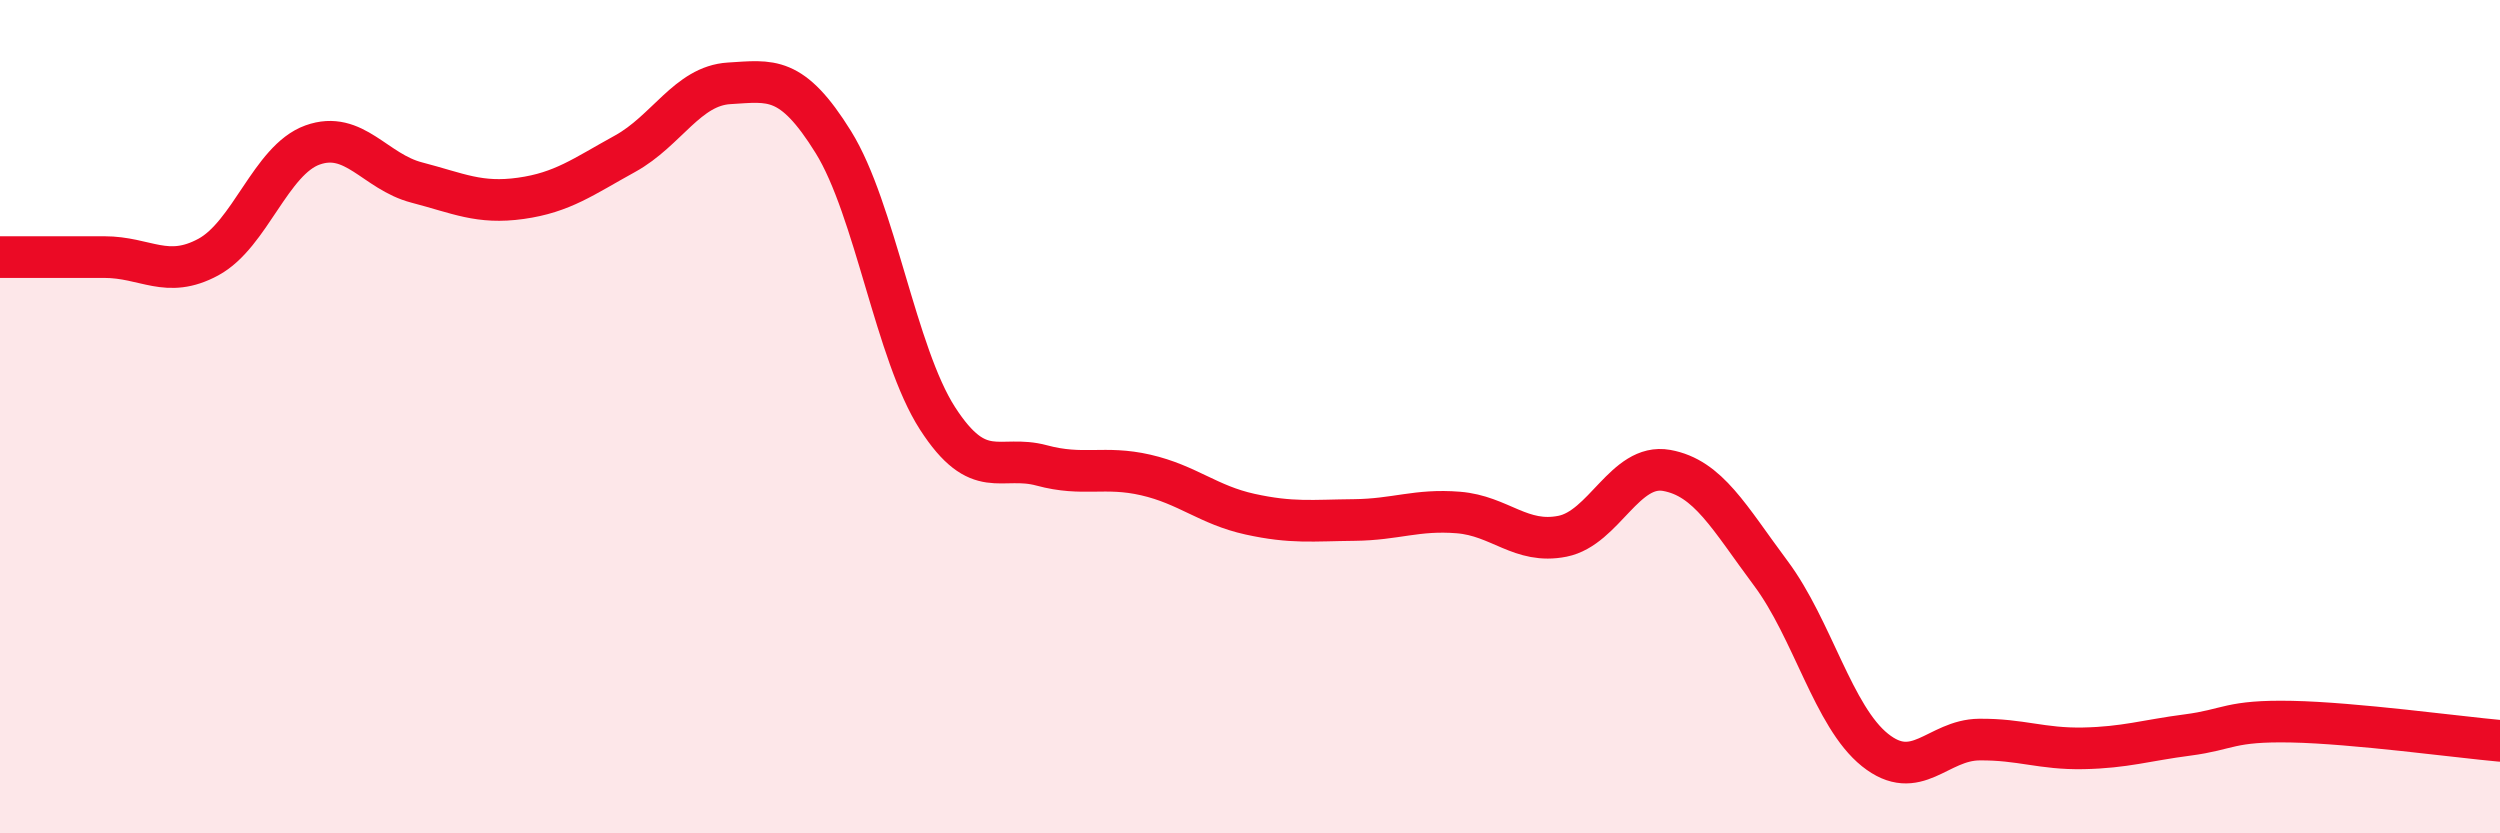
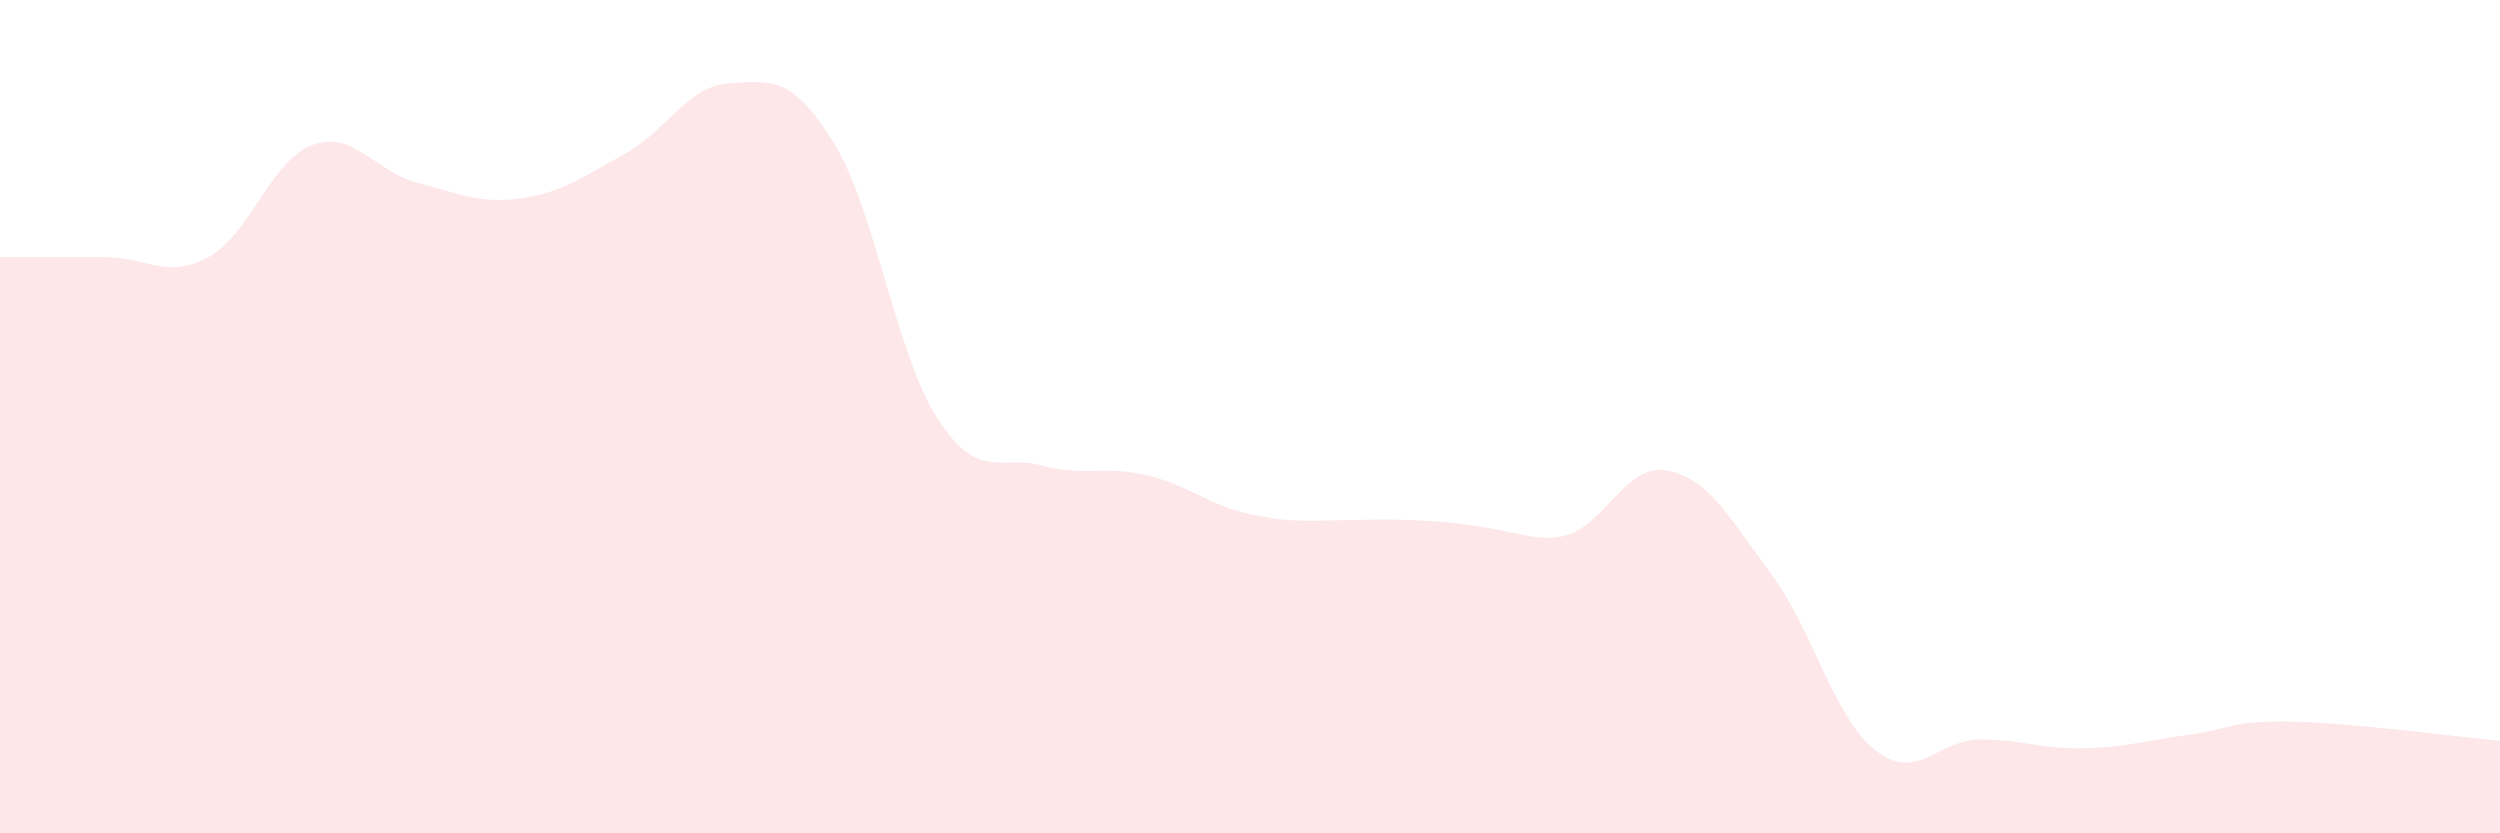
<svg xmlns="http://www.w3.org/2000/svg" width="60" height="20" viewBox="0 0 60 20">
-   <path d="M 0,6.17 C 0.5,6.17 1.5,6.17 2.5,6.17 C 3.5,6.17 4,6.71 5,6.17 C 6,5.63 6.5,3.84 7.5,3.48 C 8.5,3.12 9,4.12 10,4.38 C 11,4.64 11.5,4.9 12.5,4.76 C 13.5,4.62 14,4.24 15,3.69 C 16,3.14 16.5,2.06 17.5,2 C 18.5,1.94 19,1.8 20,3.41 C 21,5.02 21.5,8.49 22.5,10.04 C 23.5,11.59 24,10.9 25,11.17 C 26,11.44 26.5,11.17 27.5,11.4 C 28.5,11.63 29,12.12 30,12.34 C 31,12.56 31.5,12.49 32.5,12.48 C 33.5,12.47 34,12.22 35,12.3 C 36,12.38 36.5,13.07 37.5,12.87 C 38.5,12.67 39,11.11 40,11.29 C 41,11.47 41.5,12.42 42.5,13.76 C 43.5,15.1 44,17.2 45,18 C 46,18.8 46.5,17.76 47.5,17.75 C 48.5,17.74 49,17.98 50,17.96 C 51,17.94 51.5,17.77 52.5,17.64 C 53.5,17.51 53.5,17.29 55,17.32 C 56.5,17.35 59,17.69 60,17.78L60 20L0 20Z" fill="#EB0A25" opacity="0.1" stroke-linecap="round" stroke-linejoin="round" />
-   <path d="M 0,6.17 C 0.5,6.17 1.5,6.17 2.5,6.17 C 3.5,6.17 4,6.71 5,6.17 C 6,5.63 6.5,3.84 7.5,3.48 C 8.5,3.12 9,4.12 10,4.38 C 11,4.64 11.5,4.9 12.5,4.76 C 13.5,4.62 14,4.24 15,3.69 C 16,3.14 16.5,2.06 17.5,2 C 18.5,1.94 19,1.8 20,3.41 C 21,5.02 21.5,8.49 22.5,10.04 C 23.5,11.59 24,10.9 25,11.17 C 26,11.44 26.5,11.17 27.5,11.4 C 28.5,11.63 29,12.12 30,12.34 C 31,12.56 31.5,12.49 32.5,12.48 C 33.5,12.47 34,12.22 35,12.3 C 36,12.38 36.5,13.07 37.5,12.87 C 38.5,12.67 39,11.11 40,11.29 C 41,11.47 41.5,12.42 42.5,13.76 C 43.5,15.1 44,17.2 45,18 C 46,18.8 46.5,17.76 47.5,17.75 C 48.5,17.74 49,17.98 50,17.96 C 51,17.94 51.5,17.77 52.5,17.64 C 53.5,17.51 53.5,17.29 55,17.32 C 56.5,17.35 59,17.69 60,17.78" stroke="#EB0A25" stroke-width="1" fill="none" stroke-linecap="round" stroke-linejoin="round" />
+   <path d="M 0,6.17 C 0.5,6.17 1.5,6.17 2.5,6.17 C 3.5,6.17 4,6.71 5,6.17 C 6,5.63 6.5,3.84 7.5,3.48 C 8.5,3.12 9,4.12 10,4.38 C 11,4.64 11.5,4.9 12.5,4.76 C 13.5,4.62 14,4.24 15,3.69 C 16,3.14 16.5,2.06 17.5,2 C 18.5,1.94 19,1.8 20,3.41 C 21,5.02 21.5,8.49 22.5,10.04 C 23.5,11.59 24,10.9 25,11.17 C 26,11.44 26.5,11.17 27.5,11.4 C 28.5,11.63 29,12.12 30,12.34 C 31,12.56 31.5,12.49 32.5,12.48 C 36,12.38 36.5,13.07 37.5,12.87 C 38.5,12.67 39,11.11 40,11.29 C 41,11.47 41.5,12.42 42.5,13.76 C 43.5,15.1 44,17.2 45,18 C 46,18.8 46.5,17.76 47.5,17.75 C 48.5,17.74 49,17.98 50,17.96 C 51,17.94 51.5,17.77 52.5,17.64 C 53.5,17.51 53.5,17.29 55,17.32 C 56.5,17.35 59,17.69 60,17.78L60 20L0 20Z" fill="#EB0A25" opacity="0.1" stroke-linecap="round" stroke-linejoin="round" />
</svg>